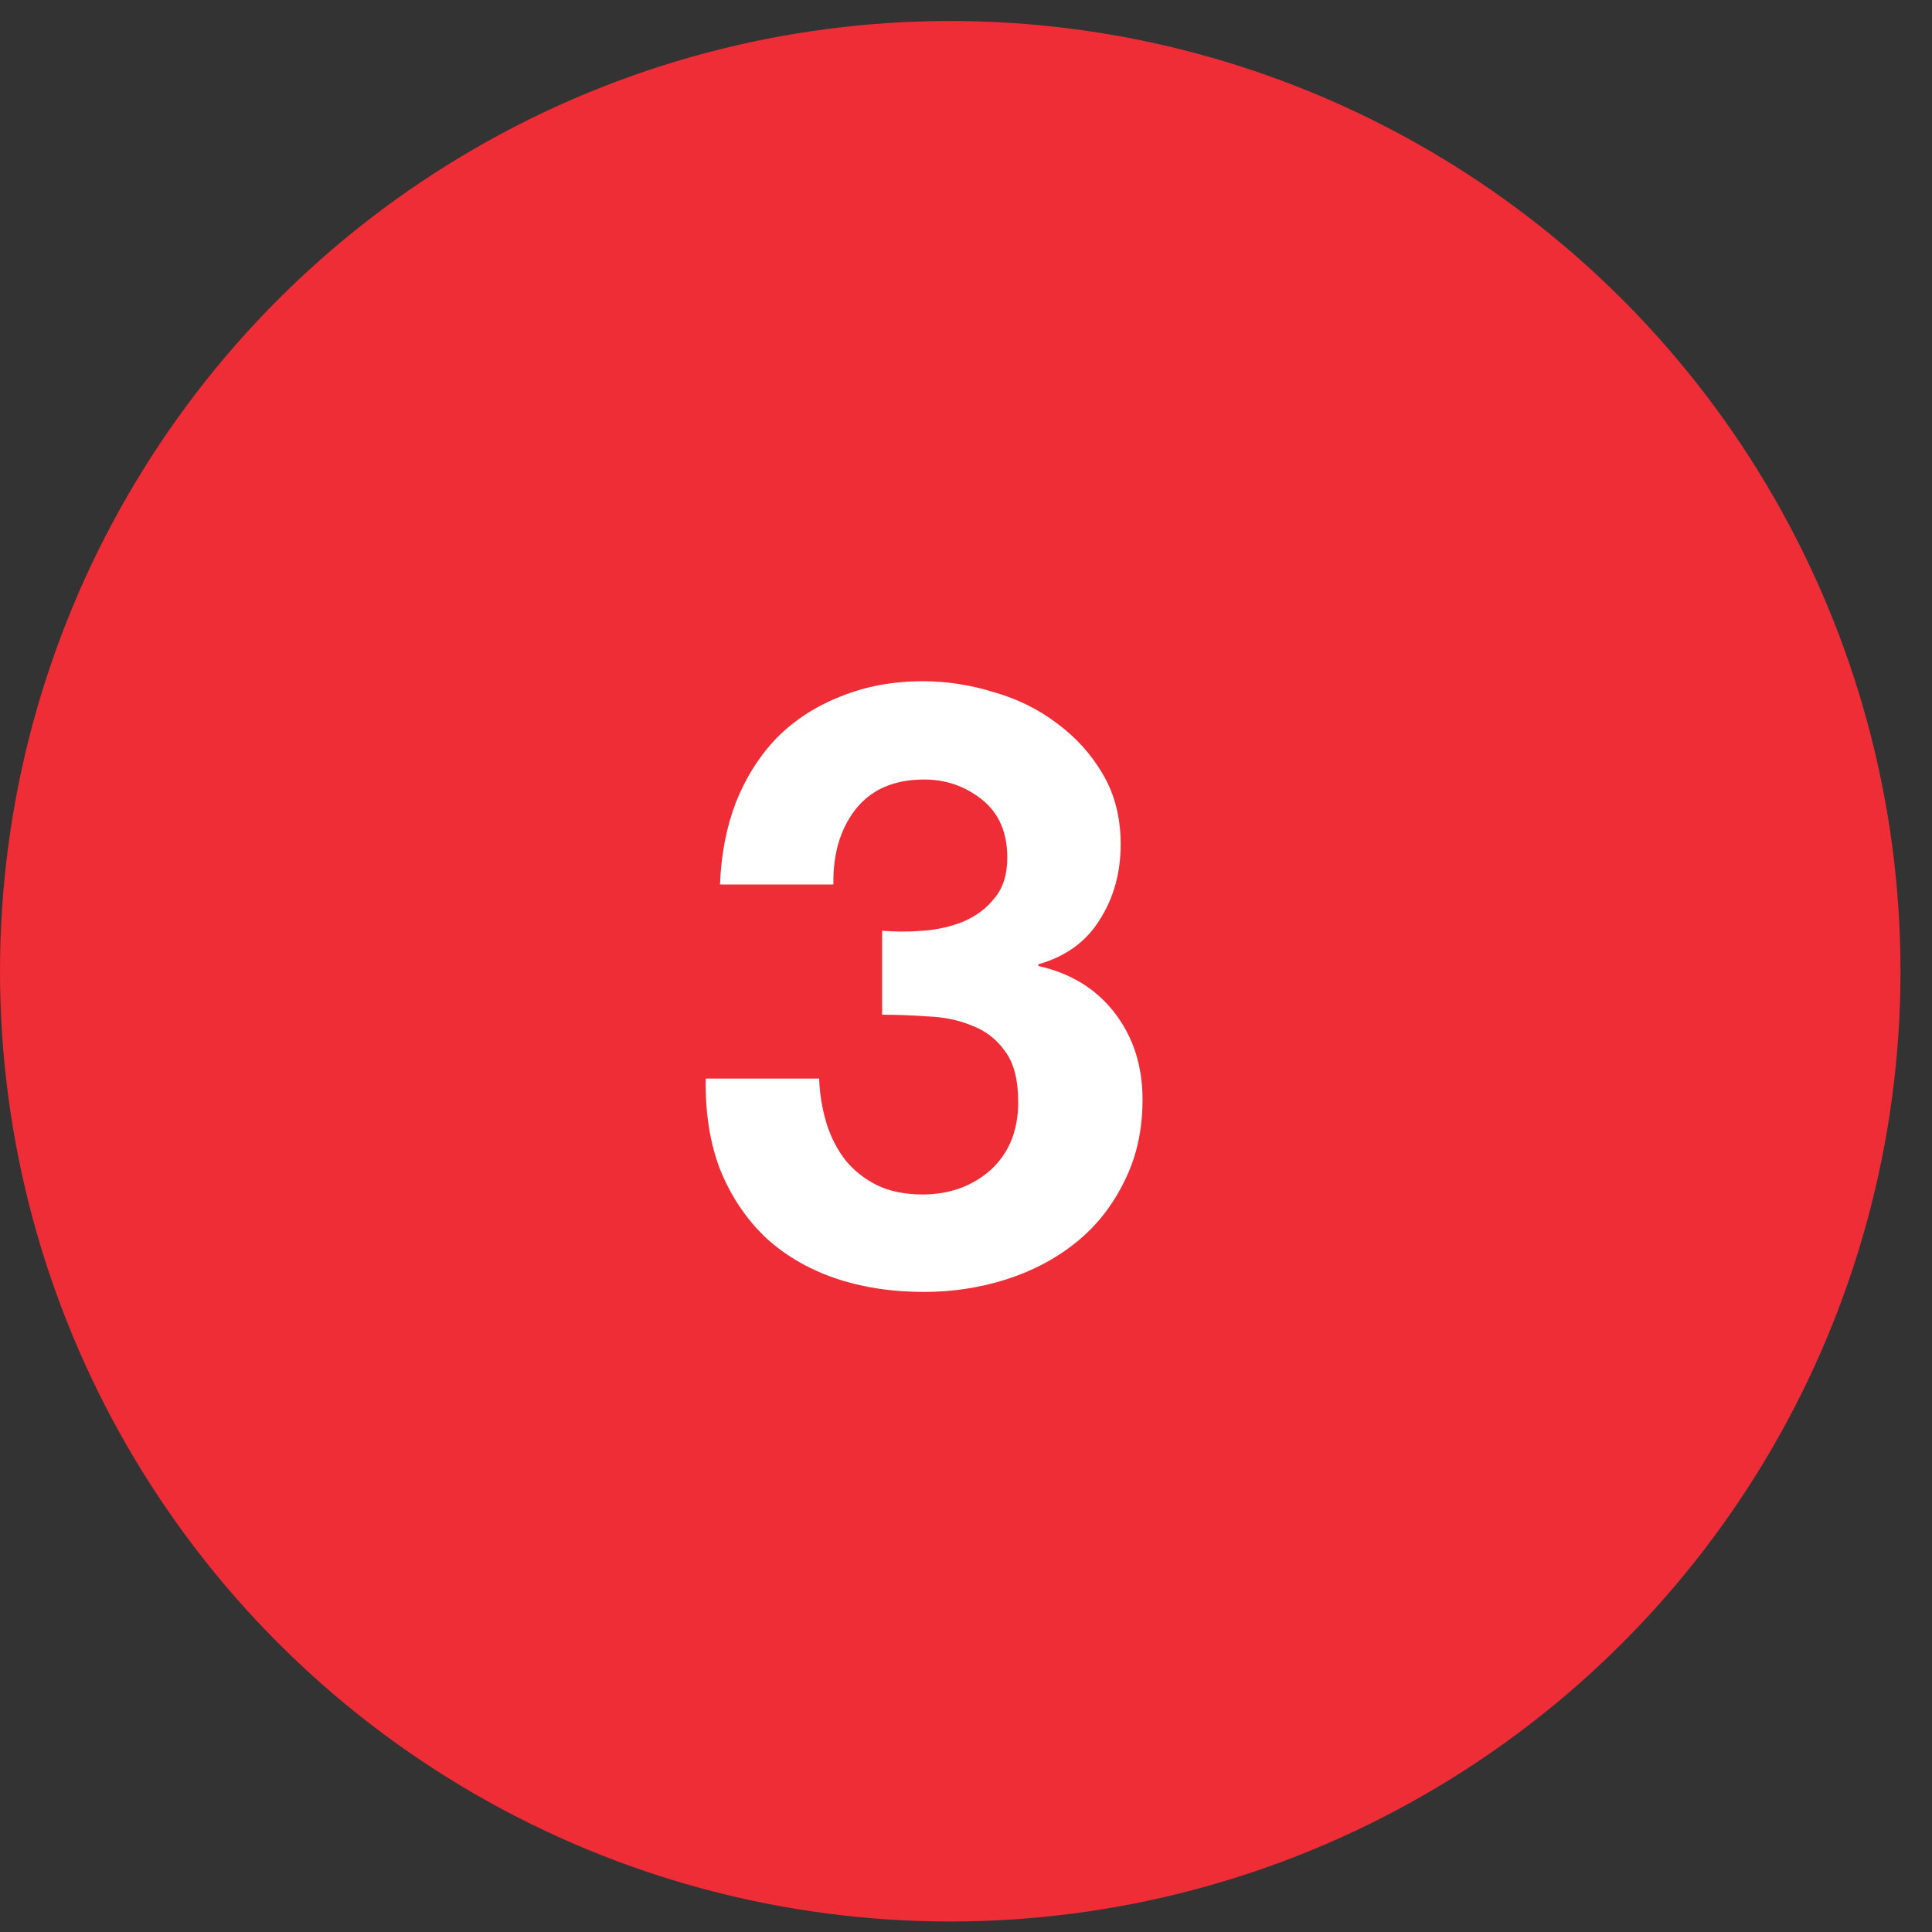
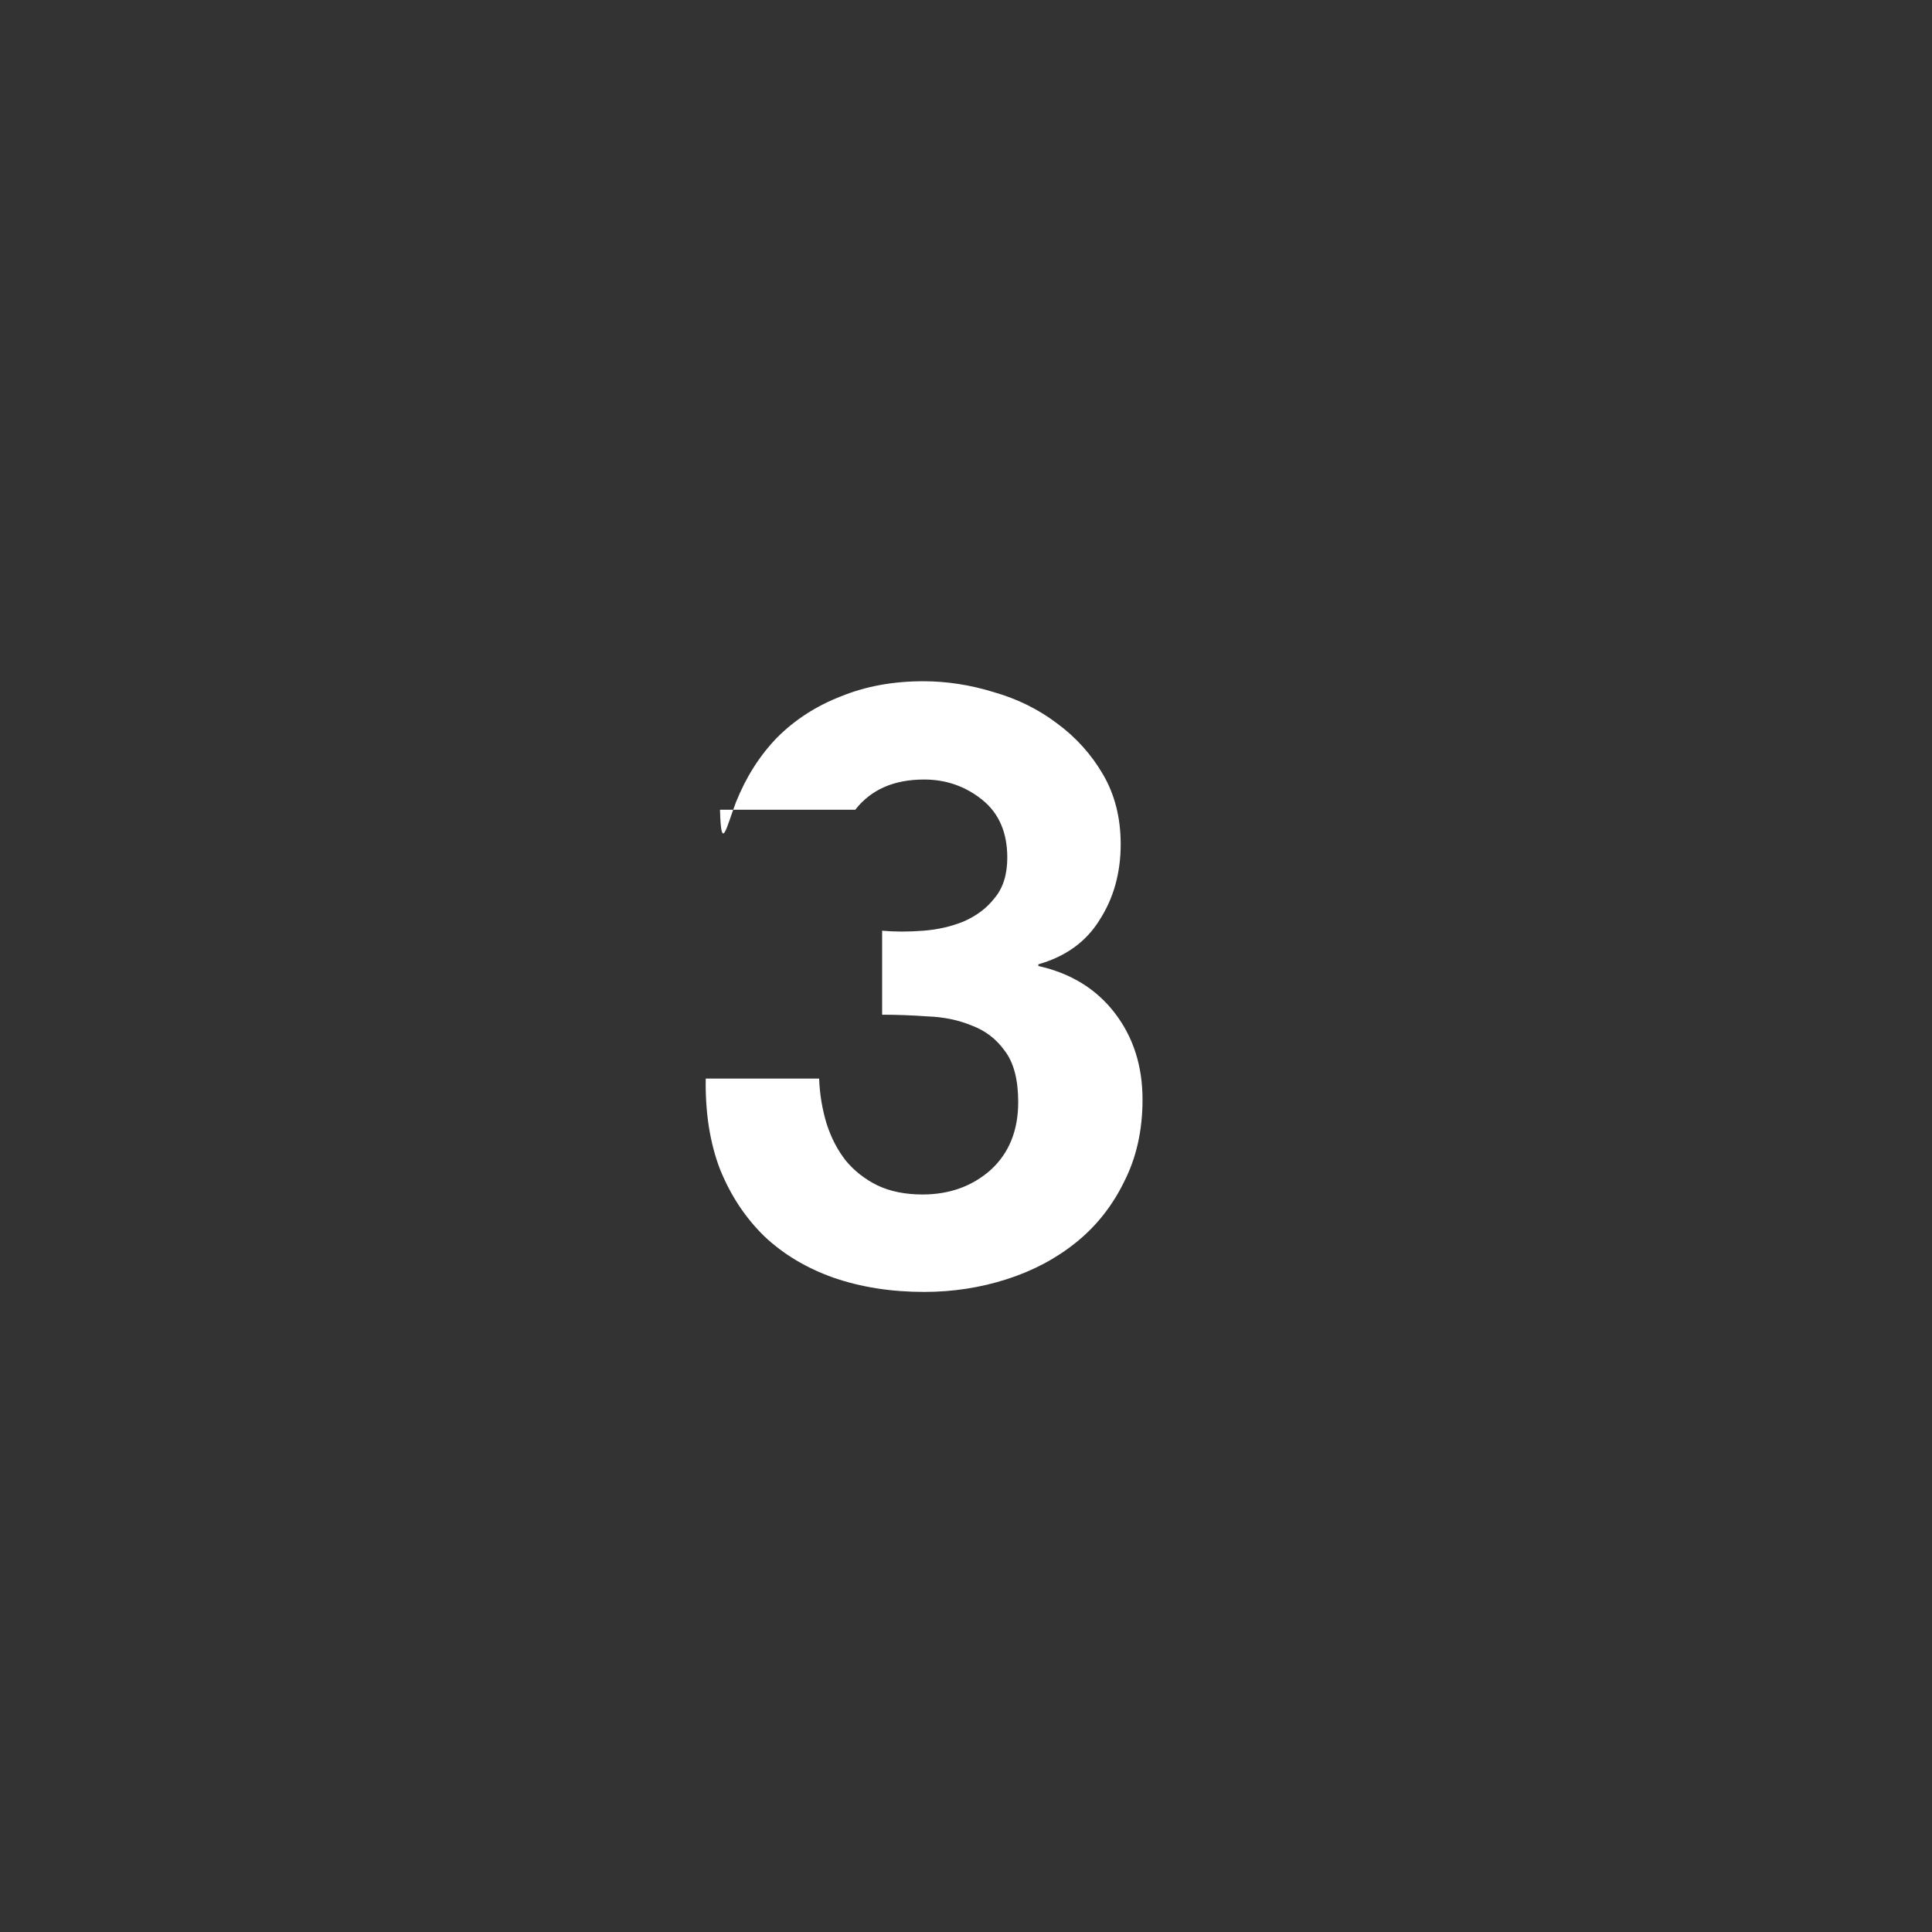
<svg xmlns="http://www.w3.org/2000/svg" width="46" height="46" viewBox="0 0 46 46" fill="none">
  <rect x="0" y="0" width="46" height="46" fill="#333333" stroke="none" />
-   <circle cx="22.625" cy="23.125" r="22.625" fill="#EE2D36" />
  <g clip-path="url(#clip0_689_446)">
-     <path d="M21.003 22.16C21.31 22.187 21.637 22.187 21.983 22.16C22.33 22.133 22.65 22.06 22.943 21.94C23.25 21.807 23.497 21.62 23.683 21.38C23.883 21.14 23.983 20.82 23.983 20.42C23.983 19.82 23.783 19.36 23.383 19.04C22.983 18.72 22.523 18.56 22.003 18.56C21.283 18.56 20.737 18.8 20.363 19.28C20.003 19.747 19.83 20.34 19.843 21.06H17.143C17.17 20.34 17.297 19.687 17.523 19.1C17.763 18.5 18.09 17.987 18.503 17.56C18.93 17.133 19.437 16.807 20.023 16.58C20.61 16.34 21.263 16.22 21.983 16.22C22.543 16.22 23.103 16.307 23.663 16.48C24.223 16.64 24.723 16.887 25.163 17.22C25.617 17.553 25.983 17.96 26.263 18.44C26.543 18.92 26.683 19.473 26.683 20.1C26.683 20.78 26.517 21.38 26.183 21.9C25.863 22.42 25.377 22.773 24.723 22.96V23C25.497 23.173 26.103 23.547 26.543 24.12C26.983 24.693 27.203 25.38 27.203 26.18C27.203 26.913 27.057 27.567 26.763 28.14C26.483 28.713 26.103 29.193 25.623 29.58C25.143 29.967 24.59 30.26 23.963 30.46C23.337 30.66 22.683 30.76 22.003 30.76C21.217 30.76 20.497 30.647 19.843 30.42C19.203 30.193 18.657 29.867 18.203 29.44C17.75 29 17.397 28.467 17.143 27.84C16.903 27.213 16.79 26.493 16.803 25.68H19.503C19.517 26.053 19.577 26.413 19.683 26.76C19.79 27.093 19.943 27.387 20.143 27.64C20.343 27.88 20.59 28.073 20.883 28.22C21.19 28.367 21.55 28.44 21.963 28.44C22.603 28.44 23.143 28.247 23.583 27.86C24.023 27.46 24.243 26.92 24.243 26.24C24.243 25.707 24.137 25.3 23.923 25.02C23.723 24.74 23.463 24.54 23.143 24.42C22.823 24.287 22.47 24.213 22.083 24.2C21.71 24.173 21.35 24.16 21.003 24.16V22.16Z" fill="white" />
+     <path d="M21.003 22.16C21.31 22.187 21.637 22.187 21.983 22.16C22.33 22.133 22.65 22.06 22.943 21.94C23.25 21.807 23.497 21.62 23.683 21.38C23.883 21.14 23.983 20.82 23.983 20.42C23.983 19.82 23.783 19.36 23.383 19.04C22.983 18.72 22.523 18.56 22.003 18.56C21.283 18.56 20.737 18.8 20.363 19.28H17.143C17.17 20.34 17.297 19.687 17.523 19.1C17.763 18.5 18.09 17.987 18.503 17.56C18.93 17.133 19.437 16.807 20.023 16.58C20.61 16.34 21.263 16.22 21.983 16.22C22.543 16.22 23.103 16.307 23.663 16.48C24.223 16.64 24.723 16.887 25.163 17.22C25.617 17.553 25.983 17.96 26.263 18.44C26.543 18.92 26.683 19.473 26.683 20.1C26.683 20.78 26.517 21.38 26.183 21.9C25.863 22.42 25.377 22.773 24.723 22.96V23C25.497 23.173 26.103 23.547 26.543 24.12C26.983 24.693 27.203 25.38 27.203 26.18C27.203 26.913 27.057 27.567 26.763 28.14C26.483 28.713 26.103 29.193 25.623 29.58C25.143 29.967 24.59 30.26 23.963 30.46C23.337 30.66 22.683 30.76 22.003 30.76C21.217 30.76 20.497 30.647 19.843 30.42C19.203 30.193 18.657 29.867 18.203 29.44C17.75 29 17.397 28.467 17.143 27.84C16.903 27.213 16.79 26.493 16.803 25.68H19.503C19.517 26.053 19.577 26.413 19.683 26.76C19.79 27.093 19.943 27.387 20.143 27.64C20.343 27.88 20.59 28.073 20.883 28.22C21.19 28.367 21.55 28.44 21.963 28.44C22.603 28.44 23.143 28.247 23.583 27.86C24.023 27.46 24.243 26.92 24.243 26.24C24.243 25.707 24.137 25.3 23.923 25.02C23.723 24.74 23.463 24.54 23.143 24.42C22.823 24.287 22.47 24.213 22.083 24.2C21.71 24.173 21.35 24.16 21.003 24.16V22.16Z" fill="white" />
  </g>
  <defs>
    <clipPath id="clip0_689_446">
      <rect width="17.795" height="17.035" fill="white" transform="translate(13.727 14.736)" />
    </clipPath>
  </defs>
</svg>